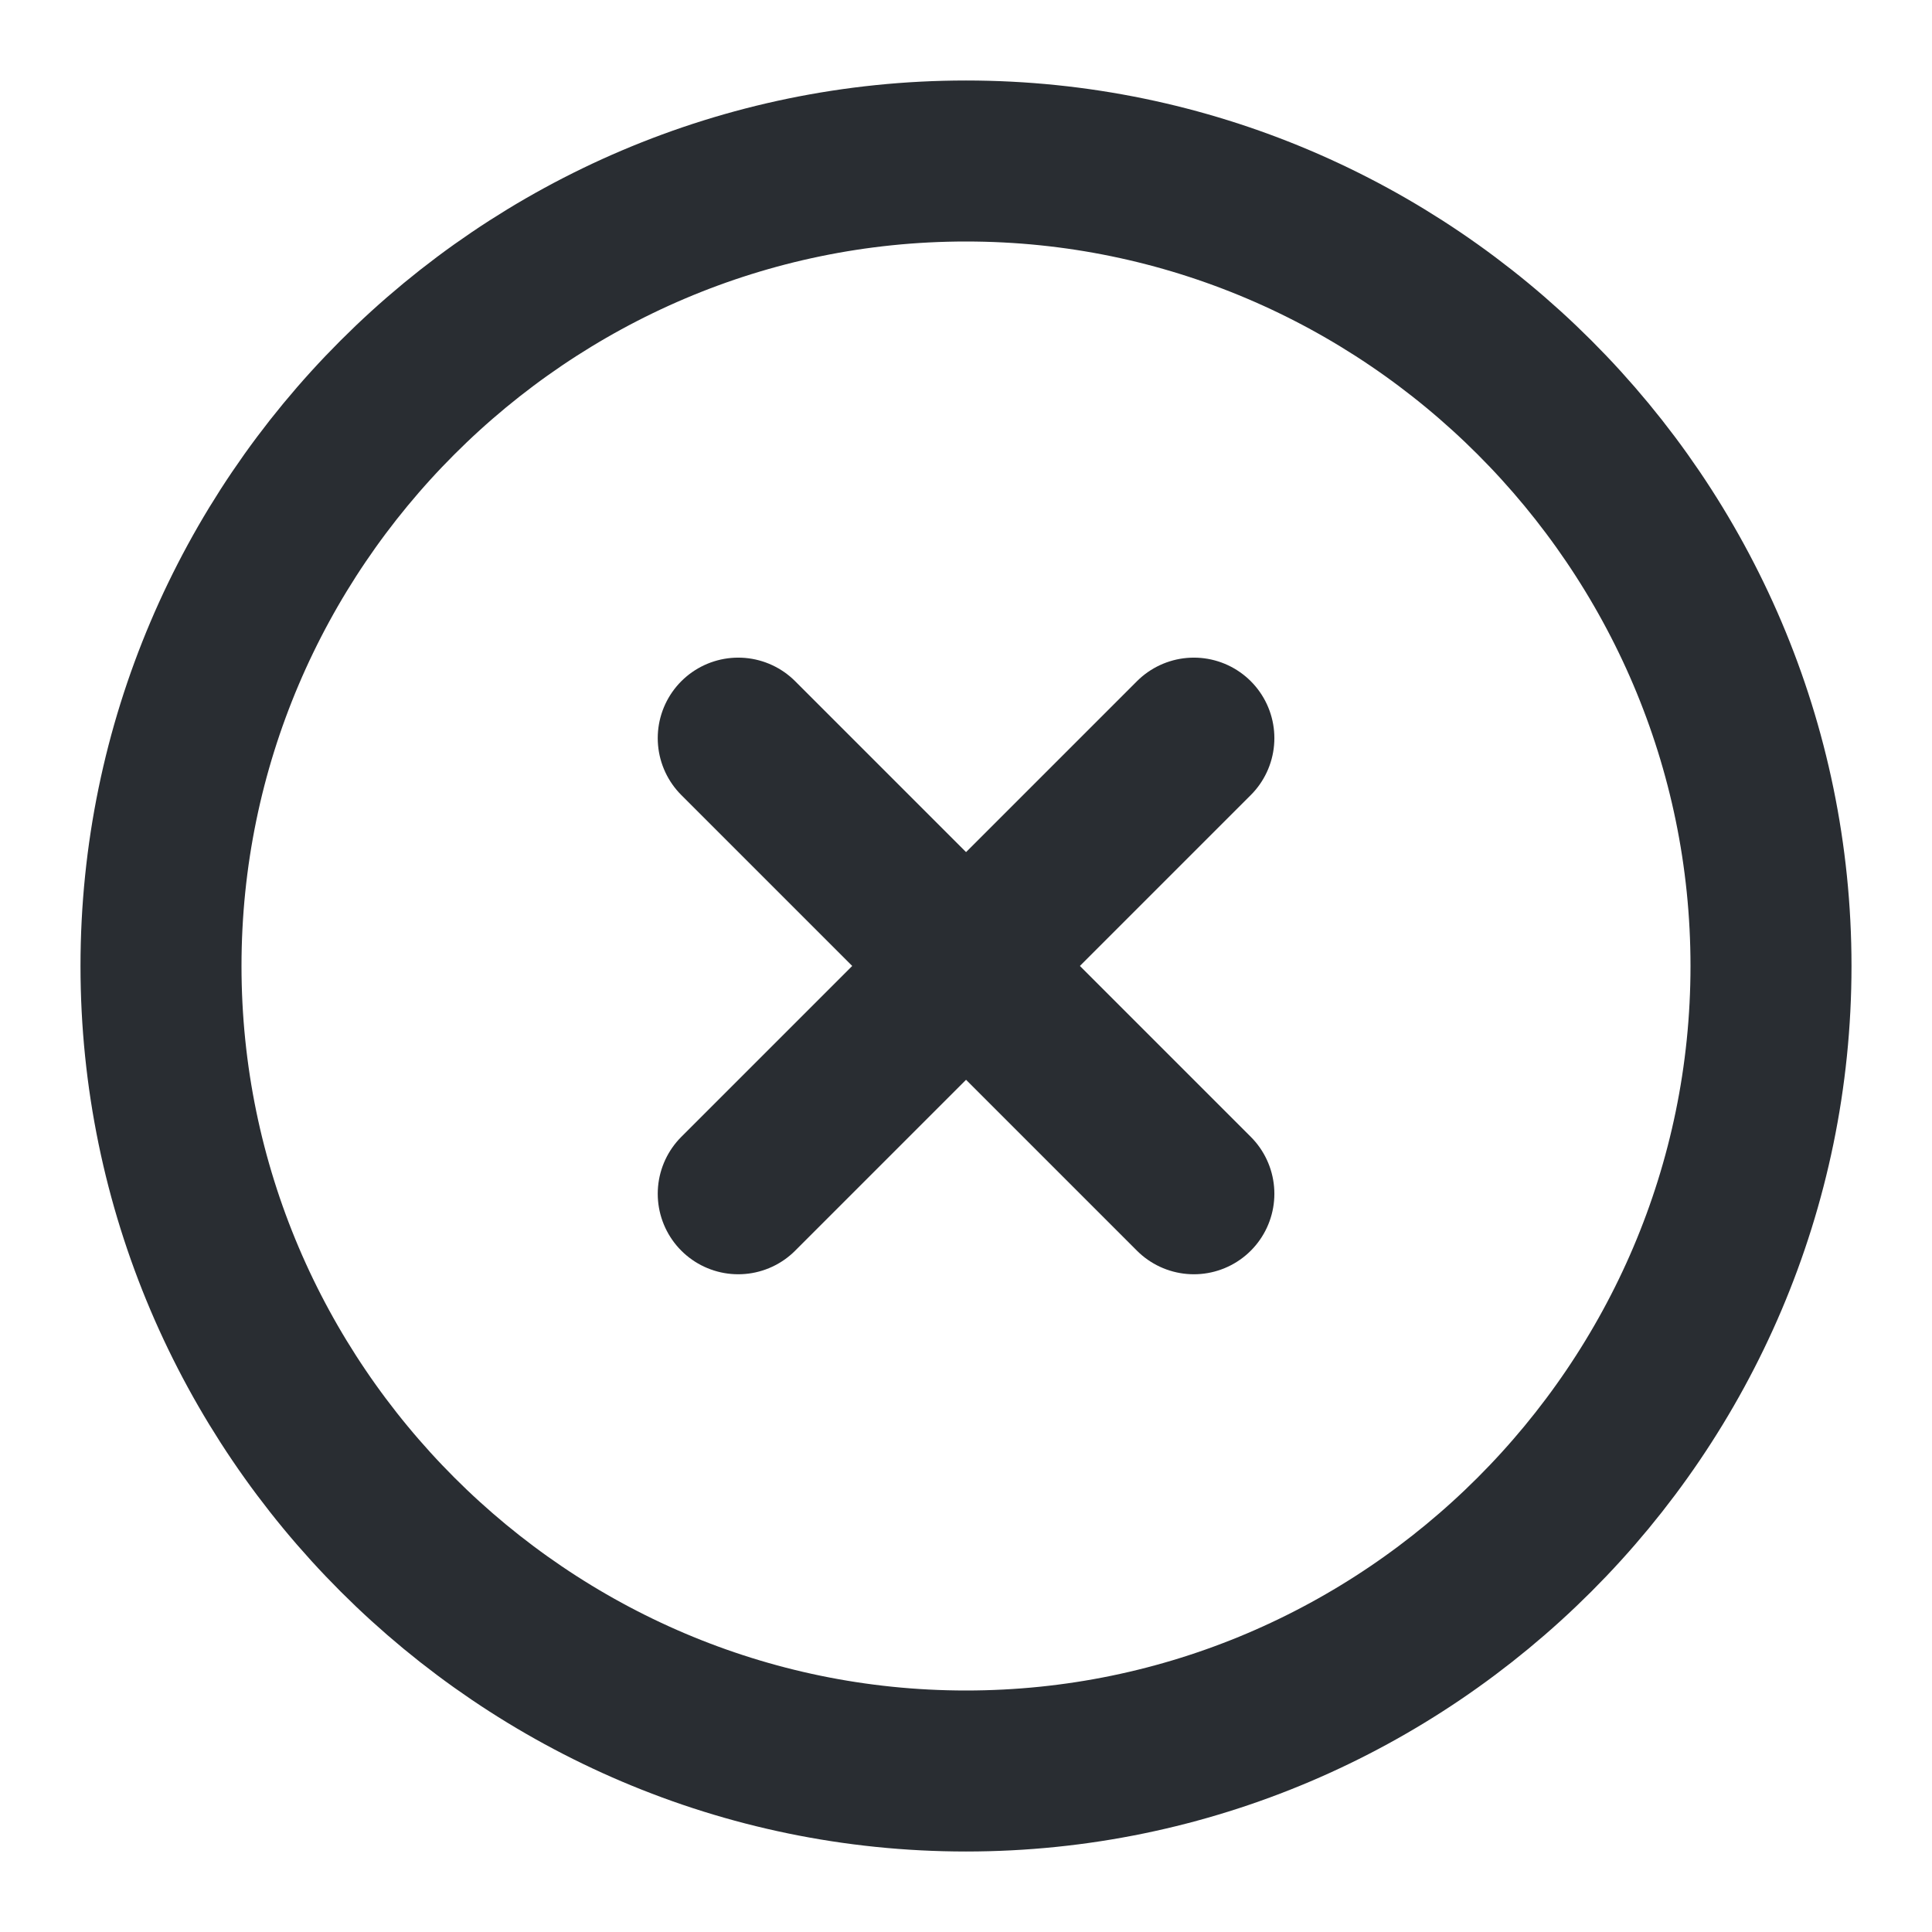
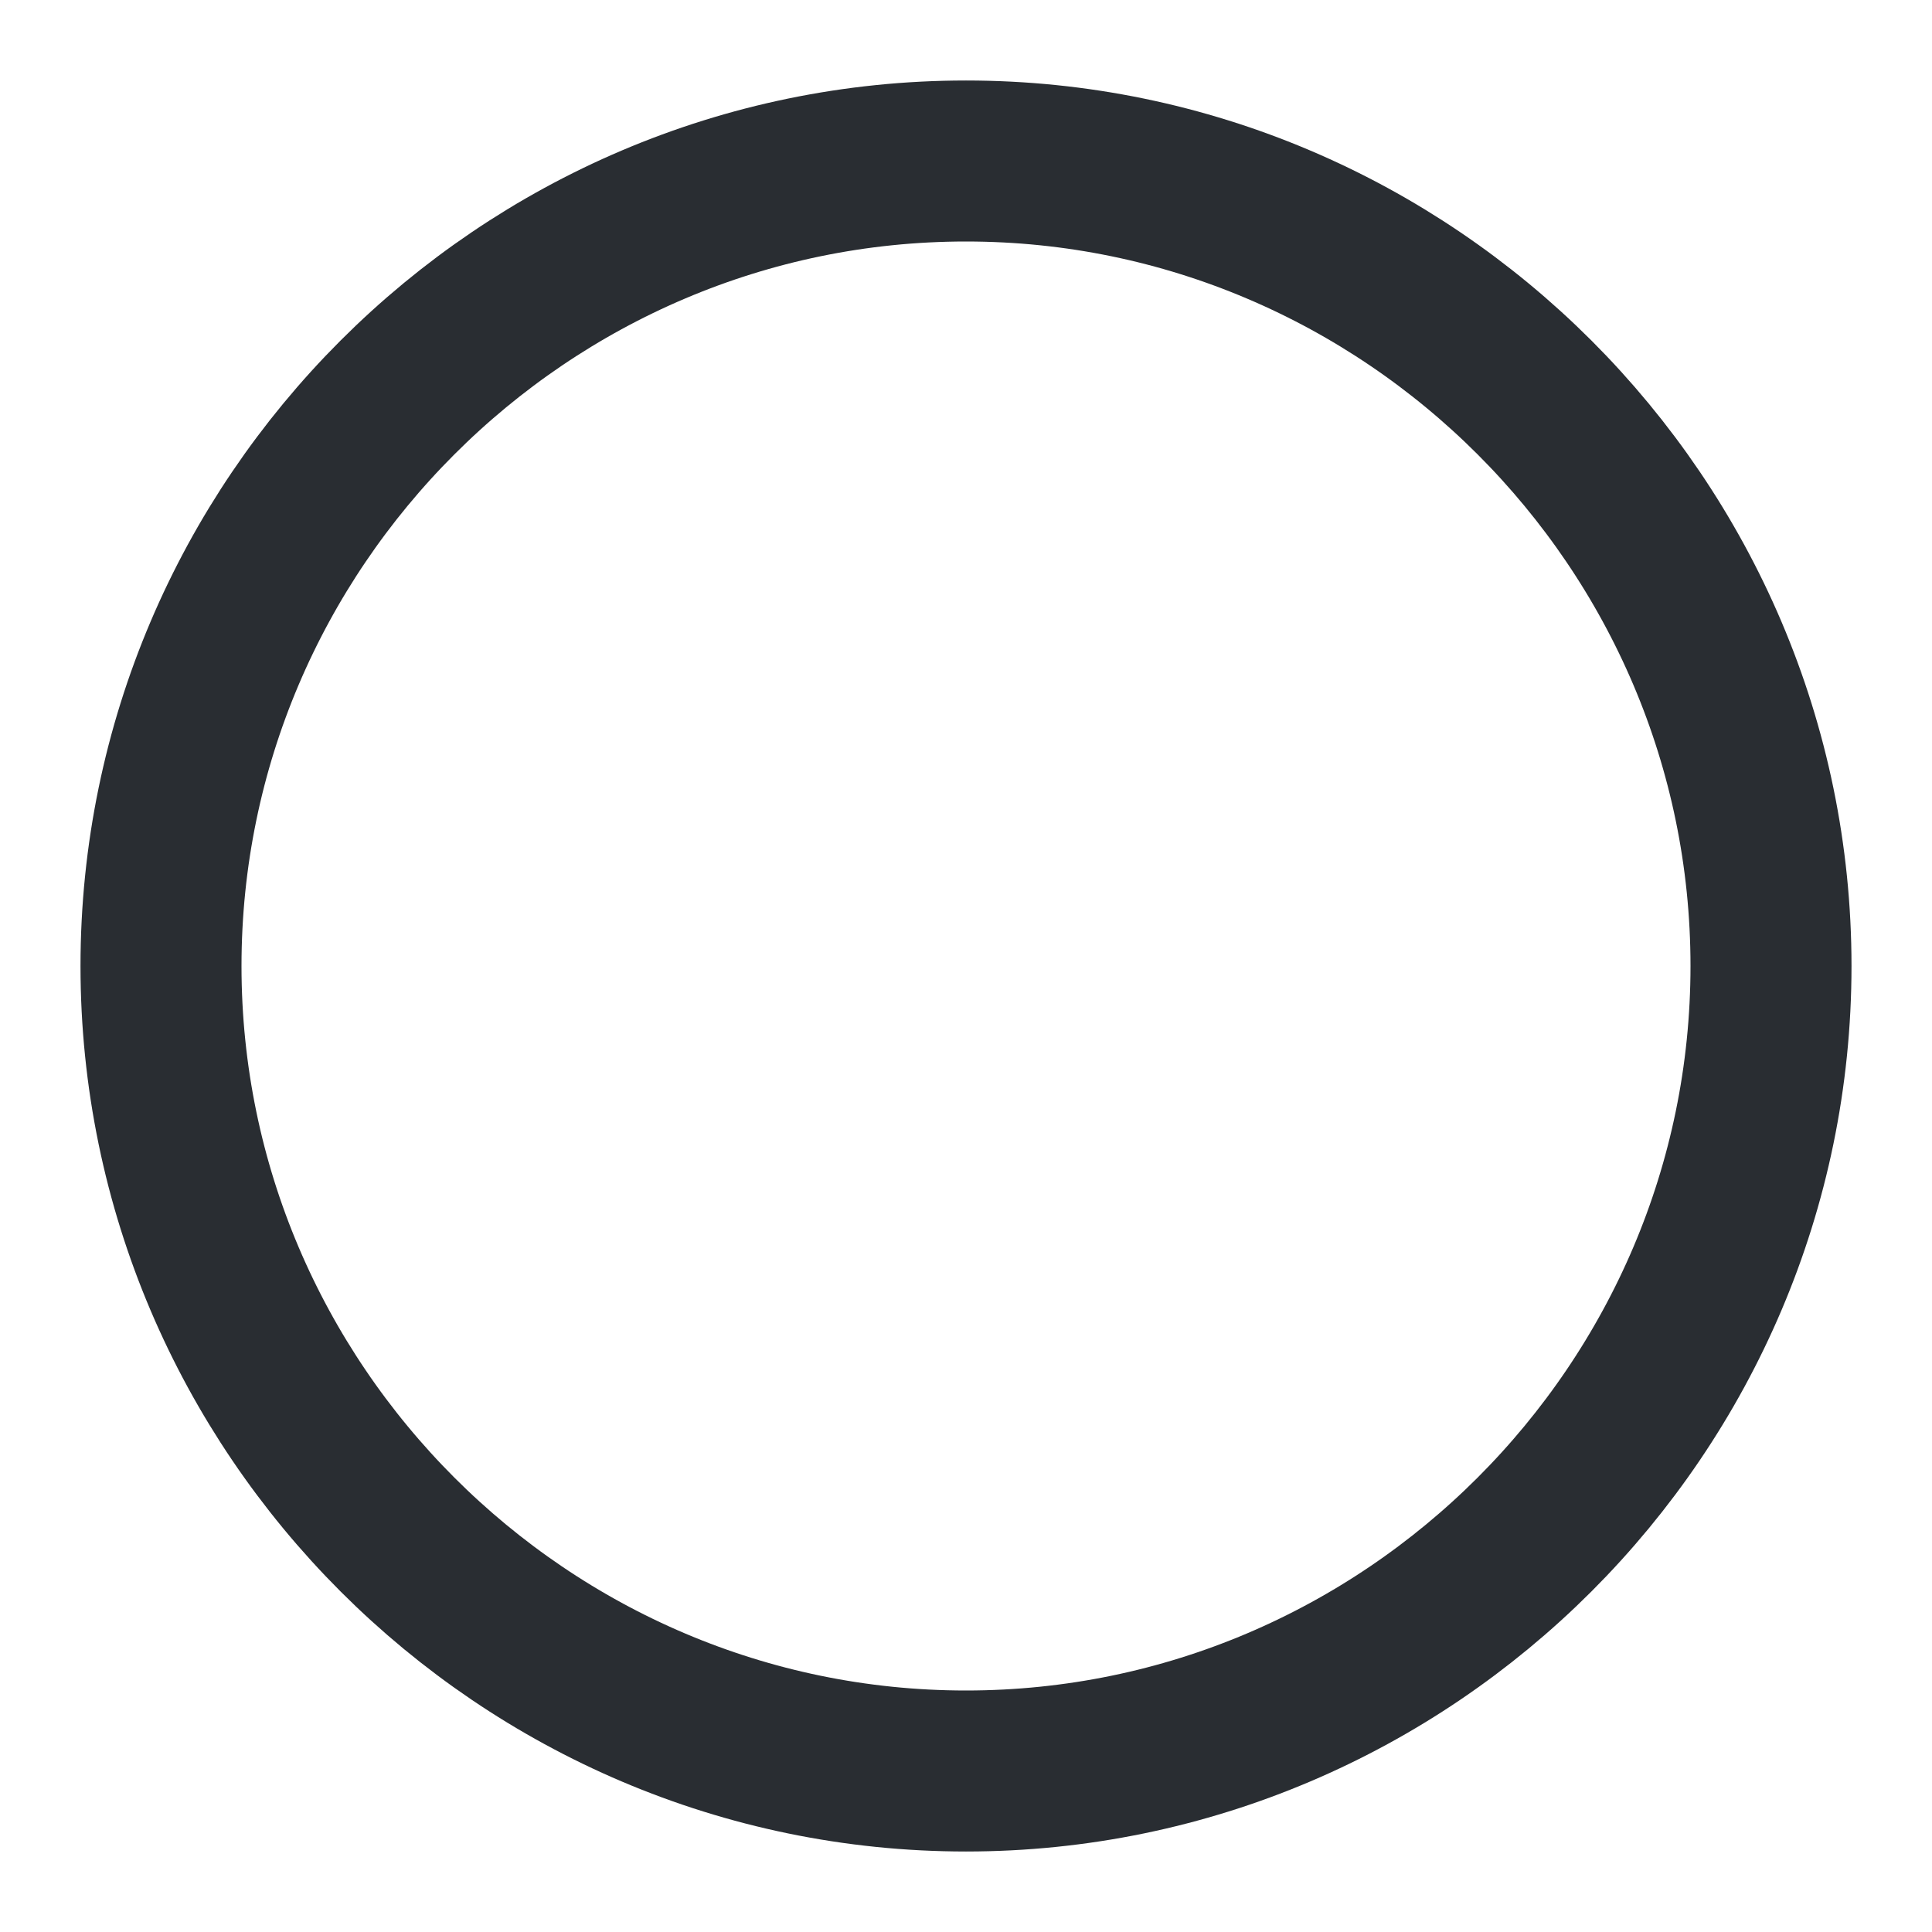
<svg xmlns="http://www.w3.org/2000/svg" width="18" height="18" viewBox="0 0 18 18" fill="none">
  <path d="M9 16.5C13.125 16.5 16.5 13.125 16.5 9C16.5 4.875 13.125 1.5 9 1.5C4.875 1.5 1.5 4.875 1.5 9C1.5 13.125 4.875 16.5 9 16.5Z" stroke="#292D32" stroke-width="1.5" stroke-linecap="round" stroke-linejoin="round" />
-   <path d="M6.878 11.122L11.123 6.877" stroke="#292D32" stroke-width="1.5" stroke-linecap="round" stroke-linejoin="round" />
-   <path d="M11.123 11.122L6.878 6.877" stroke="#292D32" stroke-width="1.5" stroke-linecap="round" stroke-linejoin="round" />
</svg>